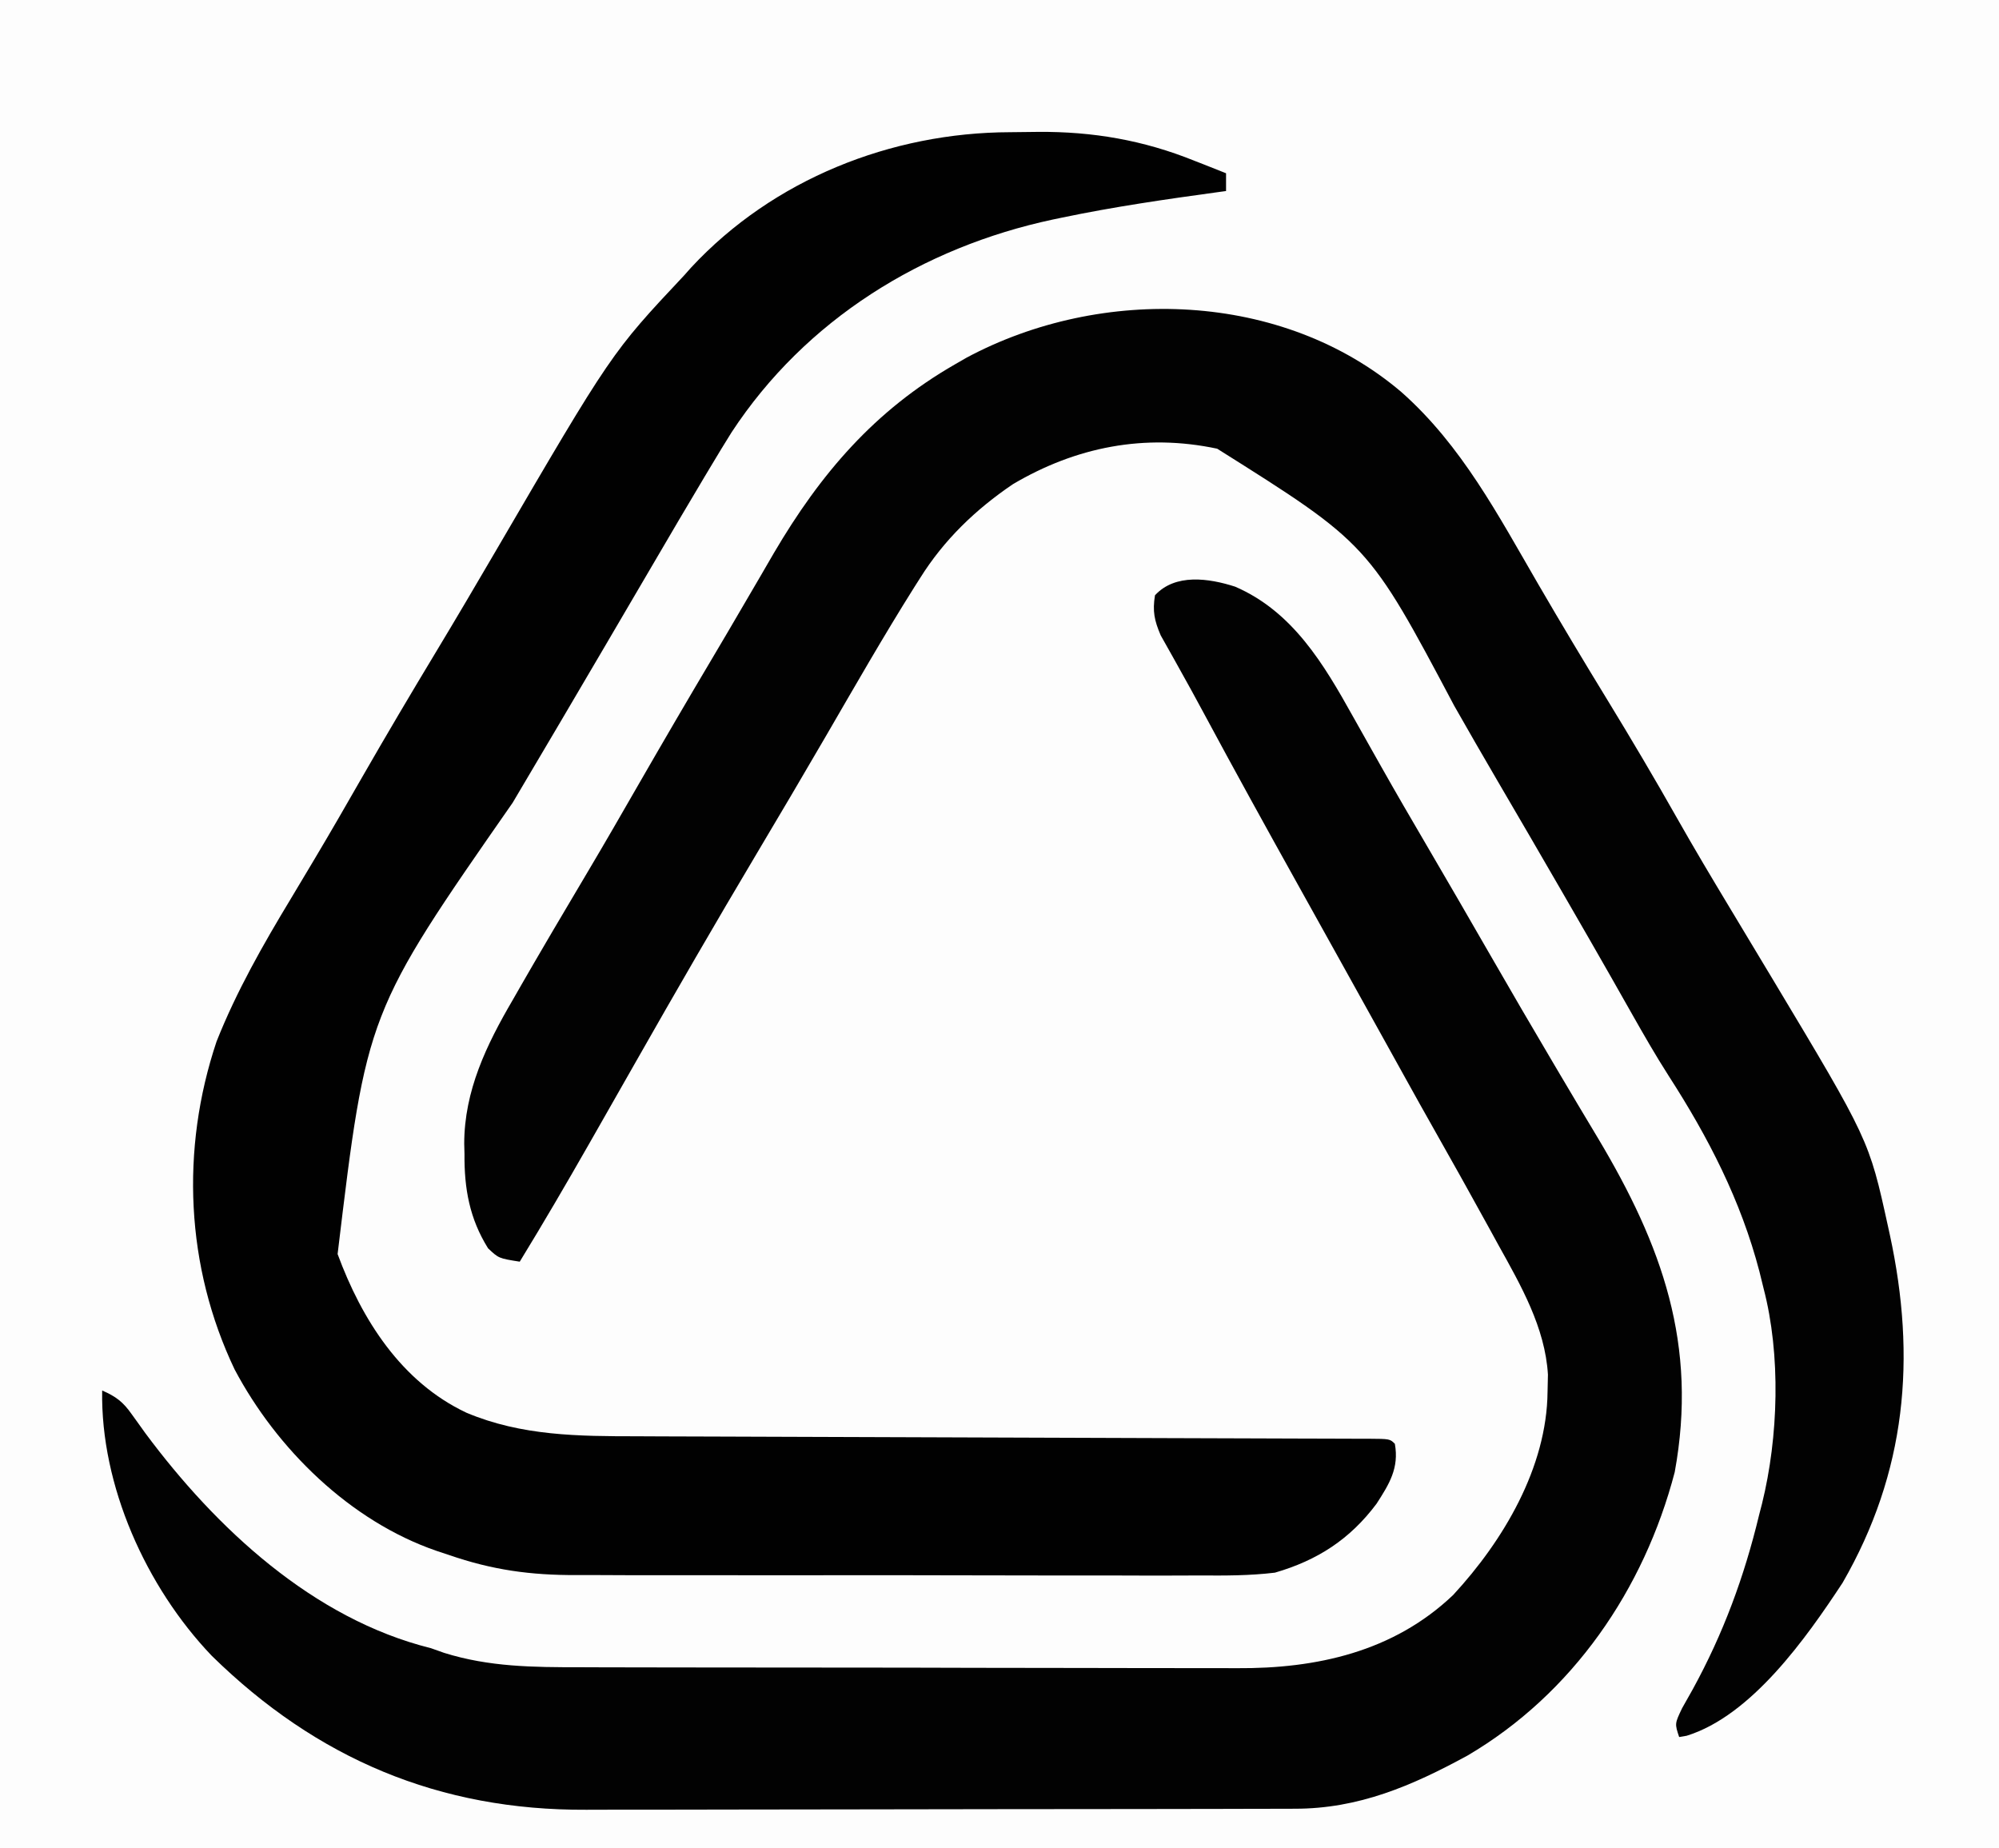
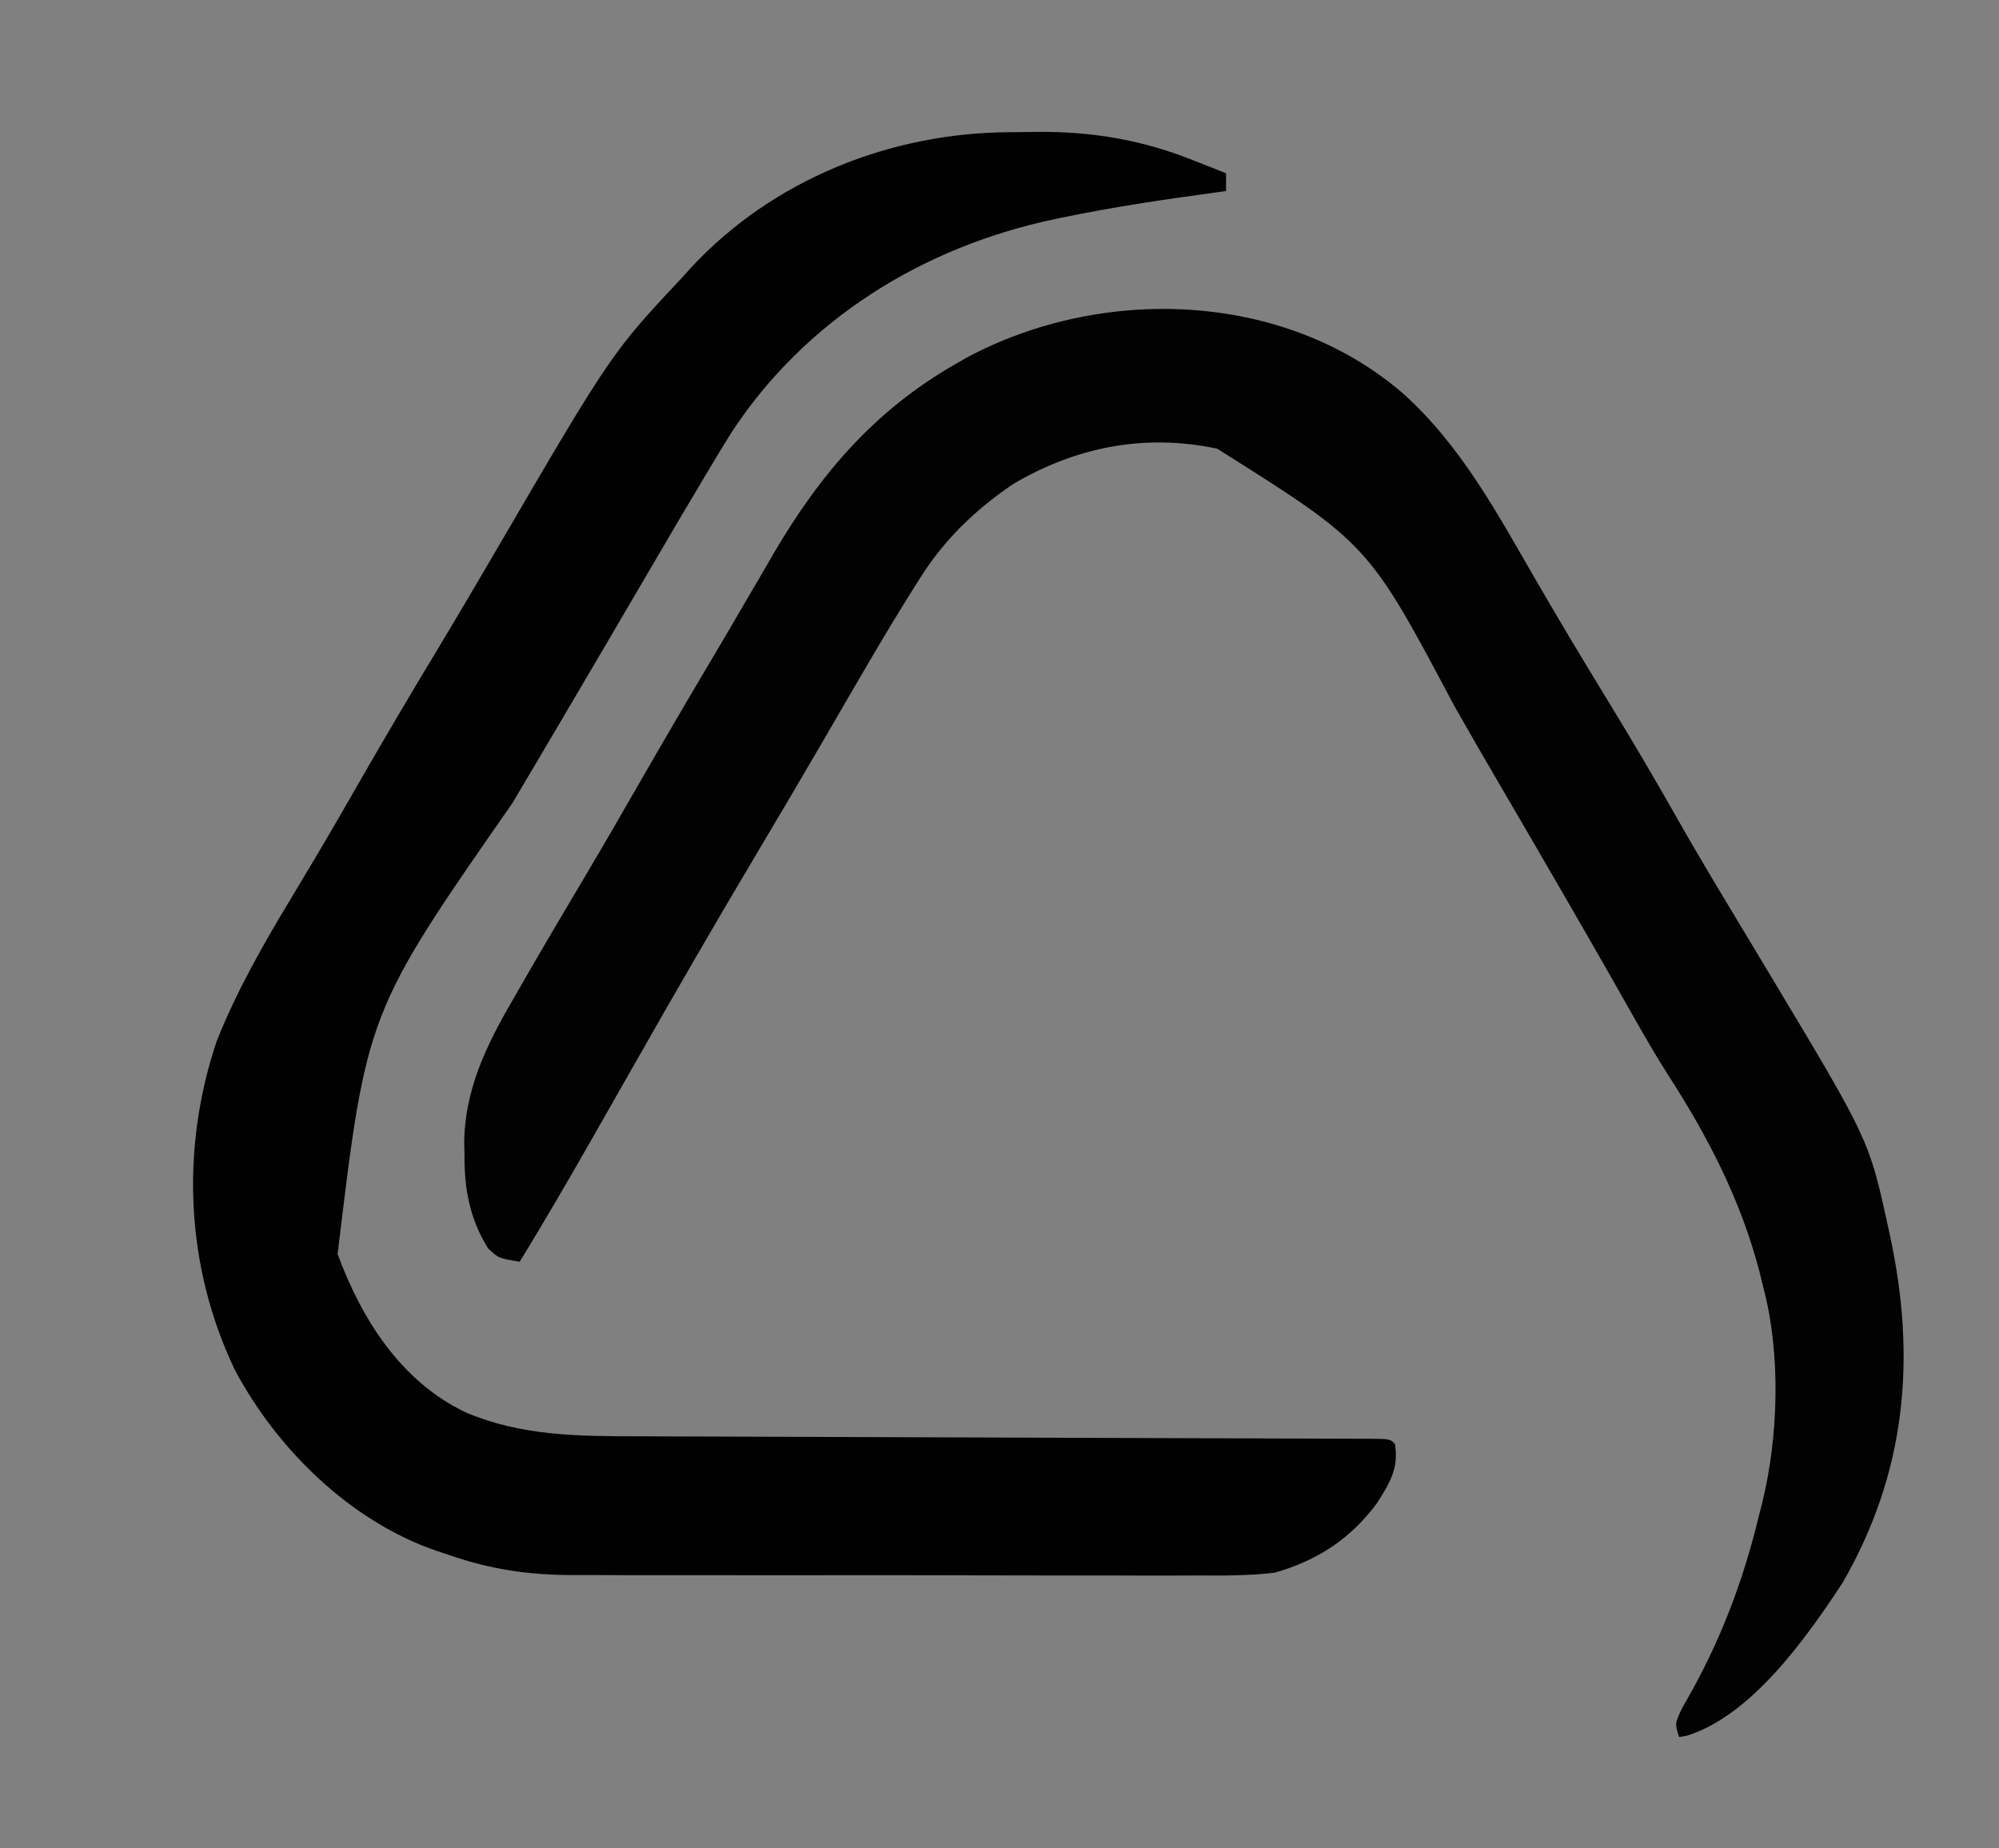
<svg xmlns="http://www.w3.org/2000/svg" version="1.1" width="450" height="416">
  <rect width="100%" height="100%" fill="#808080" stroke="none" />
-   <path d="M0 0 C148.5 0 297 0 450 0 C450 137.28 450 274.56 450 416 C301.5 416 153 416 0 416 C0 278.72 0 141.44 0 0 Z " fill="#FDFDFD" transform="translate(0,0)" />
  <path d="M0 0 C2.111 -0.01 4.221 -0.041 6.332 -0.072 C18.634 -0.17 30.059 1.796 41.52 6.428 C42.219 6.7 42.919 6.973 43.641 7.254 C45.312 7.907 46.979 8.572 48.645 9.24 C48.645 10.56 48.645 11.88 48.645 13.24 C48.092 13.315 47.54 13.391 46.971 13.468 C35.132 15.09 23.345 16.788 11.645 19.24 C10.673 19.443 10.673 19.443 9.683 19.649 C-19.673 25.915 -46.013 42.162 -62.668 67.553 C-64.263 70.096 -65.814 72.664 -67.355 75.24 C-67.812 76.001 -68.269 76.763 -68.74 77.547 C-72.653 84.087 -76.506 90.662 -80.355 97.24 C-81.74 99.604 -83.126 101.967 -84.512 104.33 C-86.691 108.047 -88.87 111.765 -91.048 115.483 C-97.981 127.317 -104.958 139.126 -111.947 150.927 C-144.82 198.131 -144.82 198.131 -151.355 252.525 C-145.935 267.242 -137.019 281.335 -122.355 288.24 C-109.928 293.474 -97.103 293.54 -83.865 293.543 C-82.013 293.551 -80.16 293.559 -78.308 293.569 C-74.341 293.587 -70.374 293.599 -66.406 293.606 C-60.138 293.618 -53.869 293.643 -47.601 293.671 C-37.696 293.712 -27.792 293.745 -17.888 293.773 C-0.119 293.824 17.65 293.886 35.42 293.958 C41.657 293.983 47.895 294.003 54.132 294.018 C57.998 294.028 61.864 294.042 65.729 294.057 C67.528 294.063 69.328 294.068 71.127 294.071 C73.572 294.074 76.016 294.084 78.461 294.095 C79.543 294.095 79.543 294.095 80.646 294.094 C85.53 294.126 85.53 294.126 86.645 295.24 C87.624 300.697 85.396 304.272 82.531 308.713 C76.555 316.718 69.211 321.47 59.645 324.24 C53.99 324.923 48.404 324.916 42.715 324.871 C41.042 324.876 39.368 324.884 37.694 324.893 C33.182 324.911 28.67 324.899 24.157 324.879 C19.412 324.862 14.668 324.871 9.923 324.876 C1.956 324.881 -6.011 324.865 -13.978 324.837 C-23.158 324.805 -32.337 324.805 -41.516 324.822 C-50.384 324.838 -59.252 324.831 -68.119 324.814 C-71.876 324.808 -75.632 324.809 -79.388 324.816 C-83.823 324.824 -88.256 324.811 -92.69 324.784 C-94.307 324.777 -95.923 324.777 -97.54 324.784 C-107.883 324.825 -116.497 323.656 -126.355 320.24 C-127.26 319.94 -128.164 319.64 -129.096 319.33 C-148.568 312.629 -165.082 296.36 -174.543 278.49 C-185.556 255.381 -186.745 228.957 -178.605 204.678 C-174.126 193.386 -168.124 182.864 -161.855 172.49 C-160.437 170.125 -159.023 167.757 -157.609 165.389 C-157.253 164.793 -156.897 164.198 -156.531 163.584 C-152.881 157.468 -149.334 151.294 -145.793 145.115 C-140.345 135.626 -134.776 126.218 -129.123 116.85 C-124.648 109.424 -120.248 101.959 -115.877 94.472 C-89.684 49.622 -89.684 49.622 -73.355 32.24 C-72.831 31.651 -72.306 31.062 -71.766 30.455 C-53.299 10.579 -26.71 0.073 0 0 Z " fill="#010101" transform="translate(227.355,29.76)" />
  <path d="M0 0 C13.536 11.983 21.781 27.738 30.751 43.178 C35.834 51.922 41.03 60.588 46.307 69.216 C51.698 78.039 56.957 86.92 62.043 95.924 C65.877 102.692 69.853 109.367 73.869 116.028 C76.412 120.257 78.953 124.486 81.494 128.716 C82.42 130.255 82.42 130.255 83.365 131.825 C105.23 168.279 105.23 168.279 109.494 187.716 C109.634 188.353 109.774 188.99 109.918 189.646 C115.933 217.422 113.641 243.112 99.279 268.005 C91.148 280.353 78.808 297.908 64.17 302.435 C63.617 302.527 63.064 302.62 62.494 302.716 C61.494 299.716 61.494 299.716 63.154 296.231 C63.948 294.806 64.749 293.384 65.557 291.966 C72.442 279.393 77.147 266.639 80.494 252.716 C80.709 251.884 80.925 251.053 81.146 250.196 C84.847 235.206 85.416 216.702 81.494 201.716 C81.187 200.471 80.881 199.225 80.564 197.942 C76.395 181.958 69.056 167.724 60.143 153.903 C57.198 149.309 54.496 144.587 51.807 139.841 C51.31 138.966 50.814 138.091 50.303 137.19 C49.255 135.342 48.207 133.494 47.16 131.645 C44.169 126.385 41.144 121.144 38.119 115.903 C37.489 114.811 36.858 113.718 36.209 112.593 C31.352 104.183 26.46 95.795 21.558 87.413 C18.292 81.823 15.058 76.216 11.859 70.588 C-7.482 34.116 -7.482 34.116 -41.506 12.716 C-57.804 9.257 -73.286 12.306 -87.506 20.716 C-95.905 26.407 -102.999 33.234 -108.381 41.841 C-109.054 42.898 -109.054 42.898 -109.74 43.976 C-116.649 54.96 -123.094 66.238 -129.611 77.457 C-131.918 81.425 -134.239 85.385 -136.568 89.341 C-137.13 90.296 -137.13 90.296 -137.703 91.271 C-140.157 95.442 -142.627 99.602 -145.104 103.759 C-154.403 119.382 -163.501 135.109 -172.483 150.917 C-175.632 156.456 -178.786 161.993 -181.943 167.528 C-182.279 168.117 -182.615 168.706 -182.961 169.313 C-188.025 178.187 -193.171 187.003 -198.506 195.716 C-203.24 194.966 -203.24 194.966 -205.631 192.716 C-209.807 186.033 -211.015 179.249 -210.943 171.466 C-210.963 170.709 -210.983 169.952 -211.004 169.173 C-210.994 157.224 -205.98 146.885 -200.068 136.778 C-199.451 135.701 -198.835 134.623 -198.199 133.512 C-196.317 130.237 -194.416 126.974 -192.506 123.716 C-191.952 122.77 -191.397 121.823 -190.826 120.849 C-188.183 116.349 -185.522 111.86 -182.854 107.376 C-179.18 101.189 -175.592 94.954 -172.006 88.716 C-166.37 78.92 -160.674 69.162 -154.9 59.446 C-152.751 55.828 -150.619 52.201 -148.502 48.563 C-147.101 46.158 -145.694 43.757 -144.287 41.356 C-143.295 39.657 -142.309 37.954 -141.324 36.251 C-130.772 18.277 -118.579 4.089 -100.506 -6.284 C-99.654 -6.775 -98.802 -7.266 -97.924 -7.772 C-67.522 -24.057 -26.75 -22.812 0 0 Z " fill="#020202" transform="translate(315.506,88.284)" />
-   <path d="M0 0 C12.934 5.607 19.918 17.391 26.502 29.209 C27.883 31.687 29.28 34.156 30.676 36.626 C31.392 37.894 32.107 39.162 32.822 40.43 C36.155 46.343 39.567 52.207 43 58.062 C47.867 66.377 52.695 74.712 57.5 83.062 C62.122 91.09 66.779 99.093 71.5 107.062 C72.021 107.944 72.542 108.826 73.079 109.735 C75.917 114.539 78.774 119.331 81.648 124.113 C96.089 148.284 104.185 170.671 98.938 199.312 C92.032 225.728 75.961 249.196 52.273 263.121 C39.748 269.941 27.776 275.096 13.376 275.078 C12.265 275.082 12.265 275.082 11.13 275.087 C8.657 275.096 6.184 275.097 3.711 275.099 C1.934 275.103 0.156 275.108 -1.622 275.114 C-6.447 275.127 -11.272 275.133 -16.097 275.138 C-19.117 275.141 -22.138 275.145 -25.158 275.149 C-34.625 275.163 -44.091 275.173 -53.558 275.176 C-64.454 275.181 -75.349 275.198 -86.245 275.227 C-94.686 275.249 -103.127 275.259 -111.568 275.26 C-116.6 275.261 -121.632 275.267 -126.663 275.285 C-131.406 275.302 -136.148 275.304 -140.891 275.295 C-142.619 275.294 -144.348 275.299 -146.076 275.309 C-179.135 275.488 -206.754 263.855 -230.406 240.637 C-245.193 225.167 -255.443 202.307 -255.062 180.938 C-251.986 182.266 -250.342 183.516 -248.426 186.254 C-247.697 187.264 -247.697 187.264 -246.954 188.294 C-246.433 189.022 -245.912 189.75 -245.375 190.5 C-229.482 211.903 -207.606 232.34 -181.062 238.938 C-180.072 239.288 -179.083 239.639 -178.062 240 C-167.944 243.162 -158.032 243.235 -147.534 243.228 C-145.772 243.234 -144.01 243.241 -142.248 243.248 C-137.486 243.266 -132.723 243.271 -127.96 243.272 C-124.978 243.273 -121.996 243.278 -119.014 243.283 C-108.591 243.301 -98.168 243.31 -87.746 243.308 C-78.061 243.307 -68.376 243.328 -58.691 243.36 C-50.35 243.386 -42.009 243.396 -33.668 243.395 C-28.698 243.395 -23.728 243.4 -18.758 243.422 C-14.079 243.441 -9.4 243.441 -4.722 243.427 C-3.015 243.424 -1.308 243.429 0.398 243.441 C18.289 243.561 35.613 239.766 49.047 226.98 C60.351 214.766 70.143 198.272 70.312 181.25 C70.341 179.967 70.369 178.685 70.398 177.363 C69.768 166.768 64.296 157.259 59.25 148.188 C58.315 146.479 58.315 146.479 57.36 144.736 C55.564 141.464 53.754 138.199 51.938 134.938 C51.486 134.126 51.035 133.315 50.57 132.479 C48.744 129.204 46.906 125.936 45.055 122.676 C42.782 118.673 40.545 114.65 38.312 110.625 C37.905 109.891 37.498 109.157 37.078 108.4 C36.191 106.802 35.305 105.204 34.418 103.606 C32.164 99.544 29.907 95.482 27.65 91.42 C26.374 89.123 25.098 86.826 23.822 84.529 C20.585 78.699 17.344 72.871 14.098 67.047 C6.928 54.177 -0.189 41.281 -7.164 28.305 C-8.963 24.959 -10.786 21.631 -12.648 18.32 C-13.03 17.633 -13.412 16.946 -13.805 16.237 C-14.785 14.474 -15.777 12.717 -16.77 10.961 C-18.203 7.608 -18.643 5.539 -18.062 1.938 C-13.503 -3.019 -5.93 -1.913 0 0 Z " fill="#020202" transform="translate(278.062,132.062)" />
</svg>